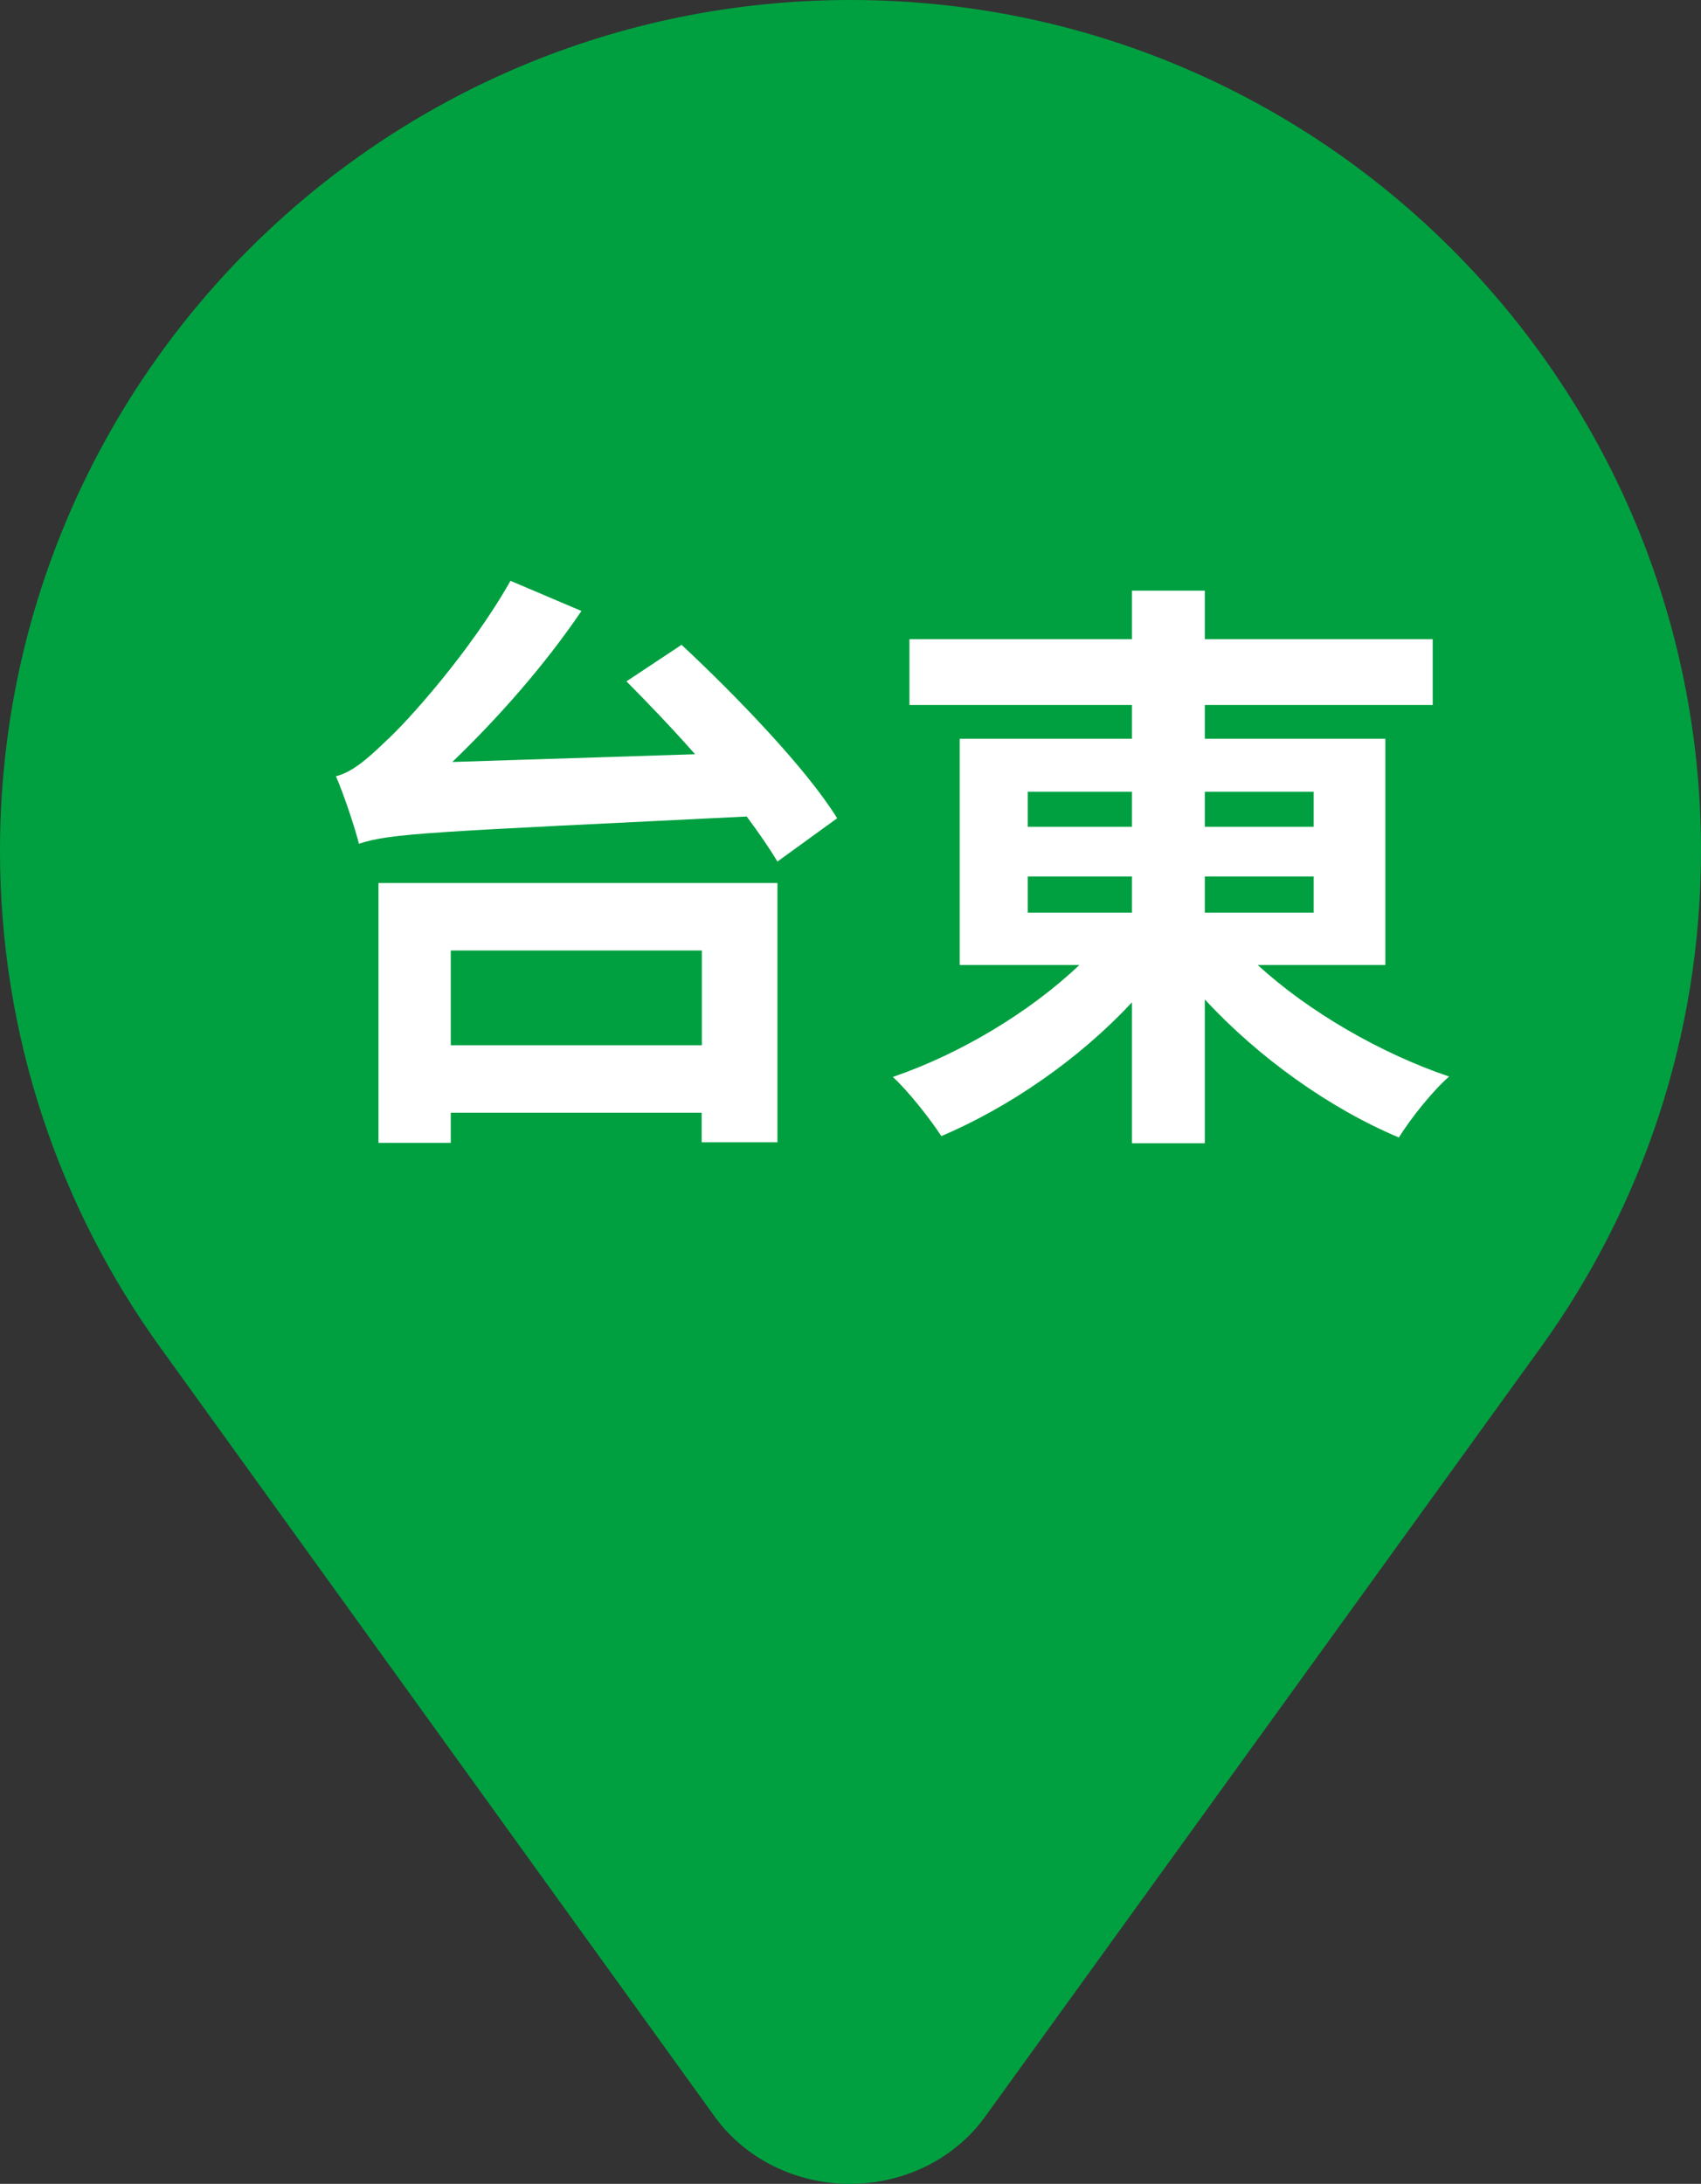
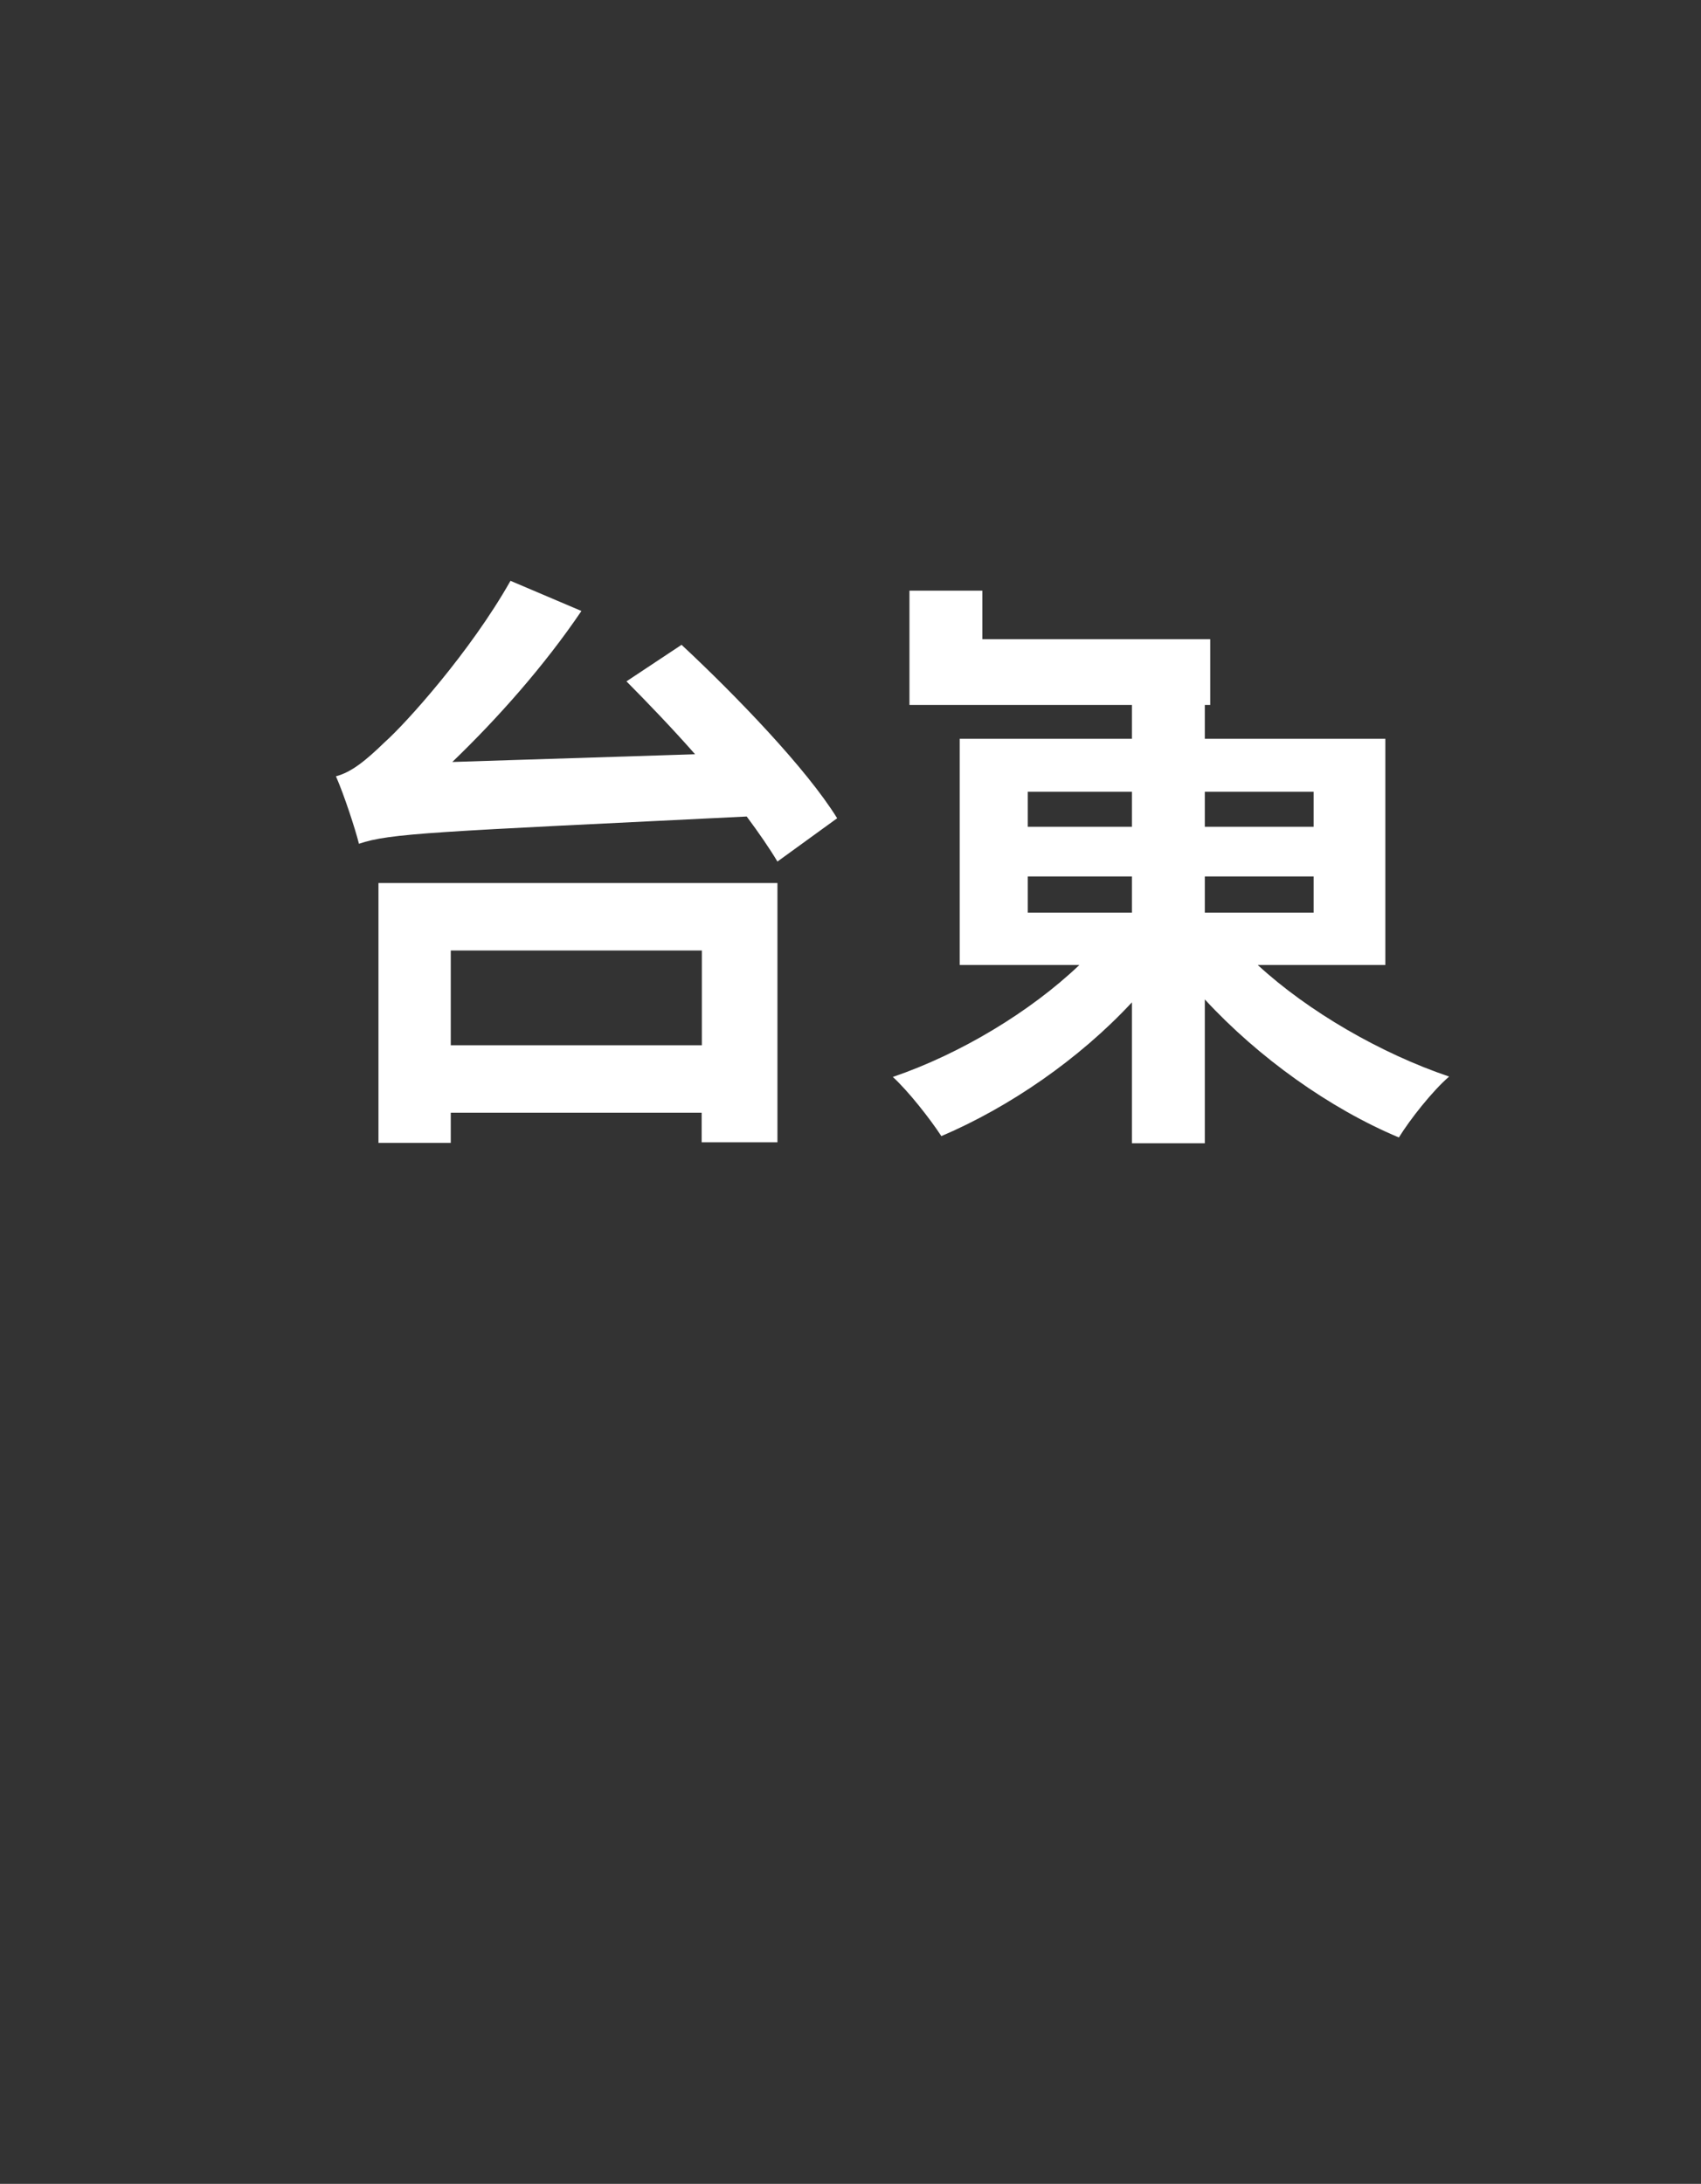
<svg xmlns="http://www.w3.org/2000/svg" version="1.1" id="圖層_1" x="0px" y="0px" viewBox="0 0 88 112.95" style="enable-background:new 0 0 88 112.95;" xml:space="preserve">
  <rect x="0" y="0" width="88" height="112.95" fill="#333333" stroke="none" />
  <style type="text/css">
	.st0{fill-rule:evenodd;clip-rule:evenodd;fill:#00A040;}
	.st1{fill:#FFFFFF;}
</style>
  <g>
-     <path class="st0" d="M44,0C19.7,0,0,19.7,0,44c0,9.58,3.07,18.44,8.27,25.66l28.71,39.82c1.57,2.17,4.19,3.47,6.99,3.47   c2.81,0,5.43-1.3,6.99-3.47l28.77-39.82C84.93,62.44,88,53.58,88,44C88,19.7,68.3,0,44,0z" />
    <g>
      <path class="st1" d="M35.26,33.35c2.82,2.63,6.46,6.4,8.05,8.97l-3.09,2.24c-0.4-0.67-0.95-1.47-1.59-2.33    c-16.26,0.8-18.44,0.86-20.06,1.41c-0.18-0.73-0.77-2.54-1.19-3.49c0.8-0.21,1.53-0.8,2.54-1.78c1.07-0.95,4.41-4.65,6.49-8.33    l3.67,1.56c-1.93,2.85-4.35,5.57-6.68,7.81l12.56-0.4c-1.19-1.35-2.42-2.63-3.55-3.77L35.26,33.35z M19.58,45.67h20.64v13.41    h-3.92v-1.53H23.32v1.56h-3.74V45.67z M23.32,49.16v4.9h12.99v-4.9H23.32z" />
-       <path class="st1" d="M65.08,49.92c2.6,2.39,6.34,4.56,9.89,5.76c-0.86,0.74-2.02,2.21-2.6,3.15c-3.58-1.5-7.26-4.13-10.04-7.14    v7.44h-3.77v-7.29c-2.73,2.94-6.34,5.42-9.86,6.92c-0.58-0.89-1.71-2.33-2.51-3.06c3.49-1.19,7.11-3.37,9.65-5.79h-6.19v-11.7    h8.91v-1.75H47.05v-3.4h11.51v-2.51h3.77v2.51h11.79v3.4H62.33v1.75h9.34v11.7H65.08z M53.17,42.76h5.39v-1.81h-5.39V42.76z     M53.17,47.2h5.39v-1.87h-5.39V47.2z M62.33,40.95v1.81h5.63v-1.81H62.33z M67.96,45.33h-5.63v1.87h5.63V45.33z" />
+       <path class="st1" d="M65.08,49.92c2.6,2.39,6.34,4.56,9.89,5.76c-0.86,0.74-2.02,2.21-2.6,3.15c-3.58-1.5-7.26-4.13-10.04-7.14    v7.44h-3.77v-7.29c-2.73,2.94-6.34,5.42-9.86,6.92c-0.58-0.89-1.71-2.33-2.51-3.06c3.49-1.19,7.11-3.37,9.65-5.79h-6.19v-11.7    h8.91v-1.75H47.05v-3.4v-2.51h3.77v2.51h11.79v3.4H62.33v1.75h9.34v11.7H65.08z M53.17,42.76h5.39v-1.81h-5.39V42.76z     M53.17,47.2h5.39v-1.87h-5.39V47.2z M62.33,40.95v1.81h5.63v-1.81H62.33z M67.96,45.33h-5.63v1.87h5.63V45.33z" />
    </g>
  </g>
</svg>